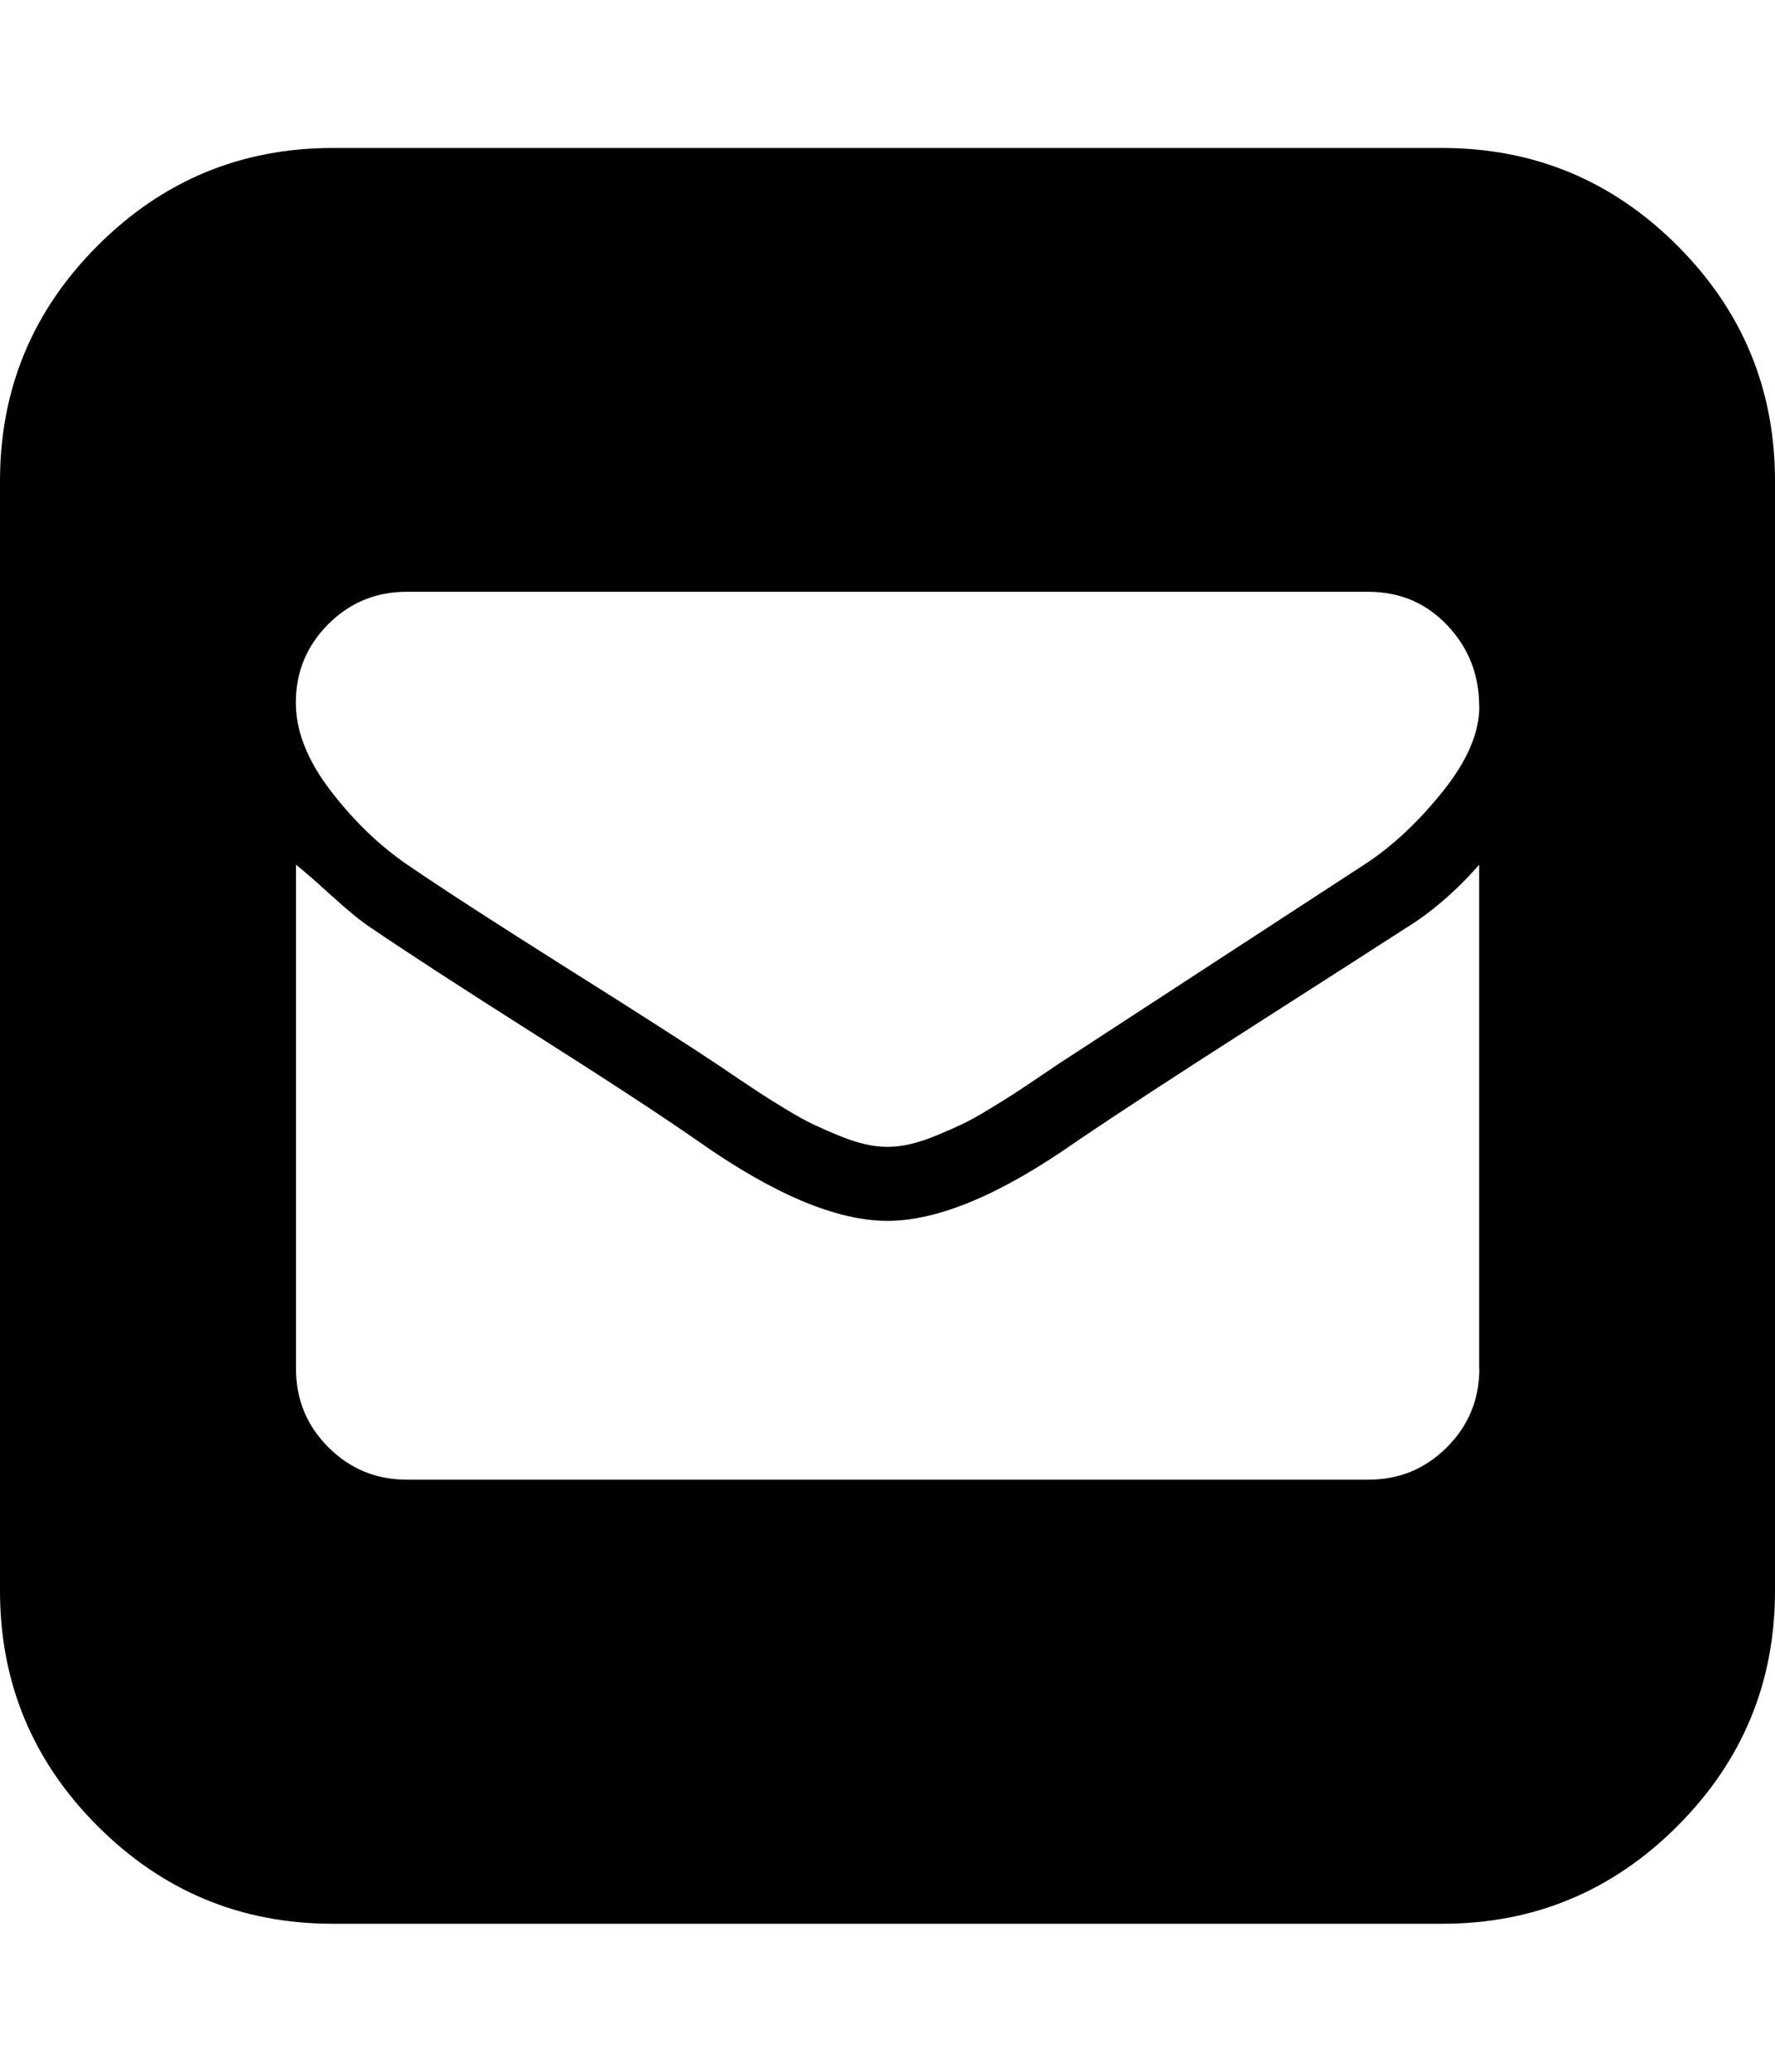
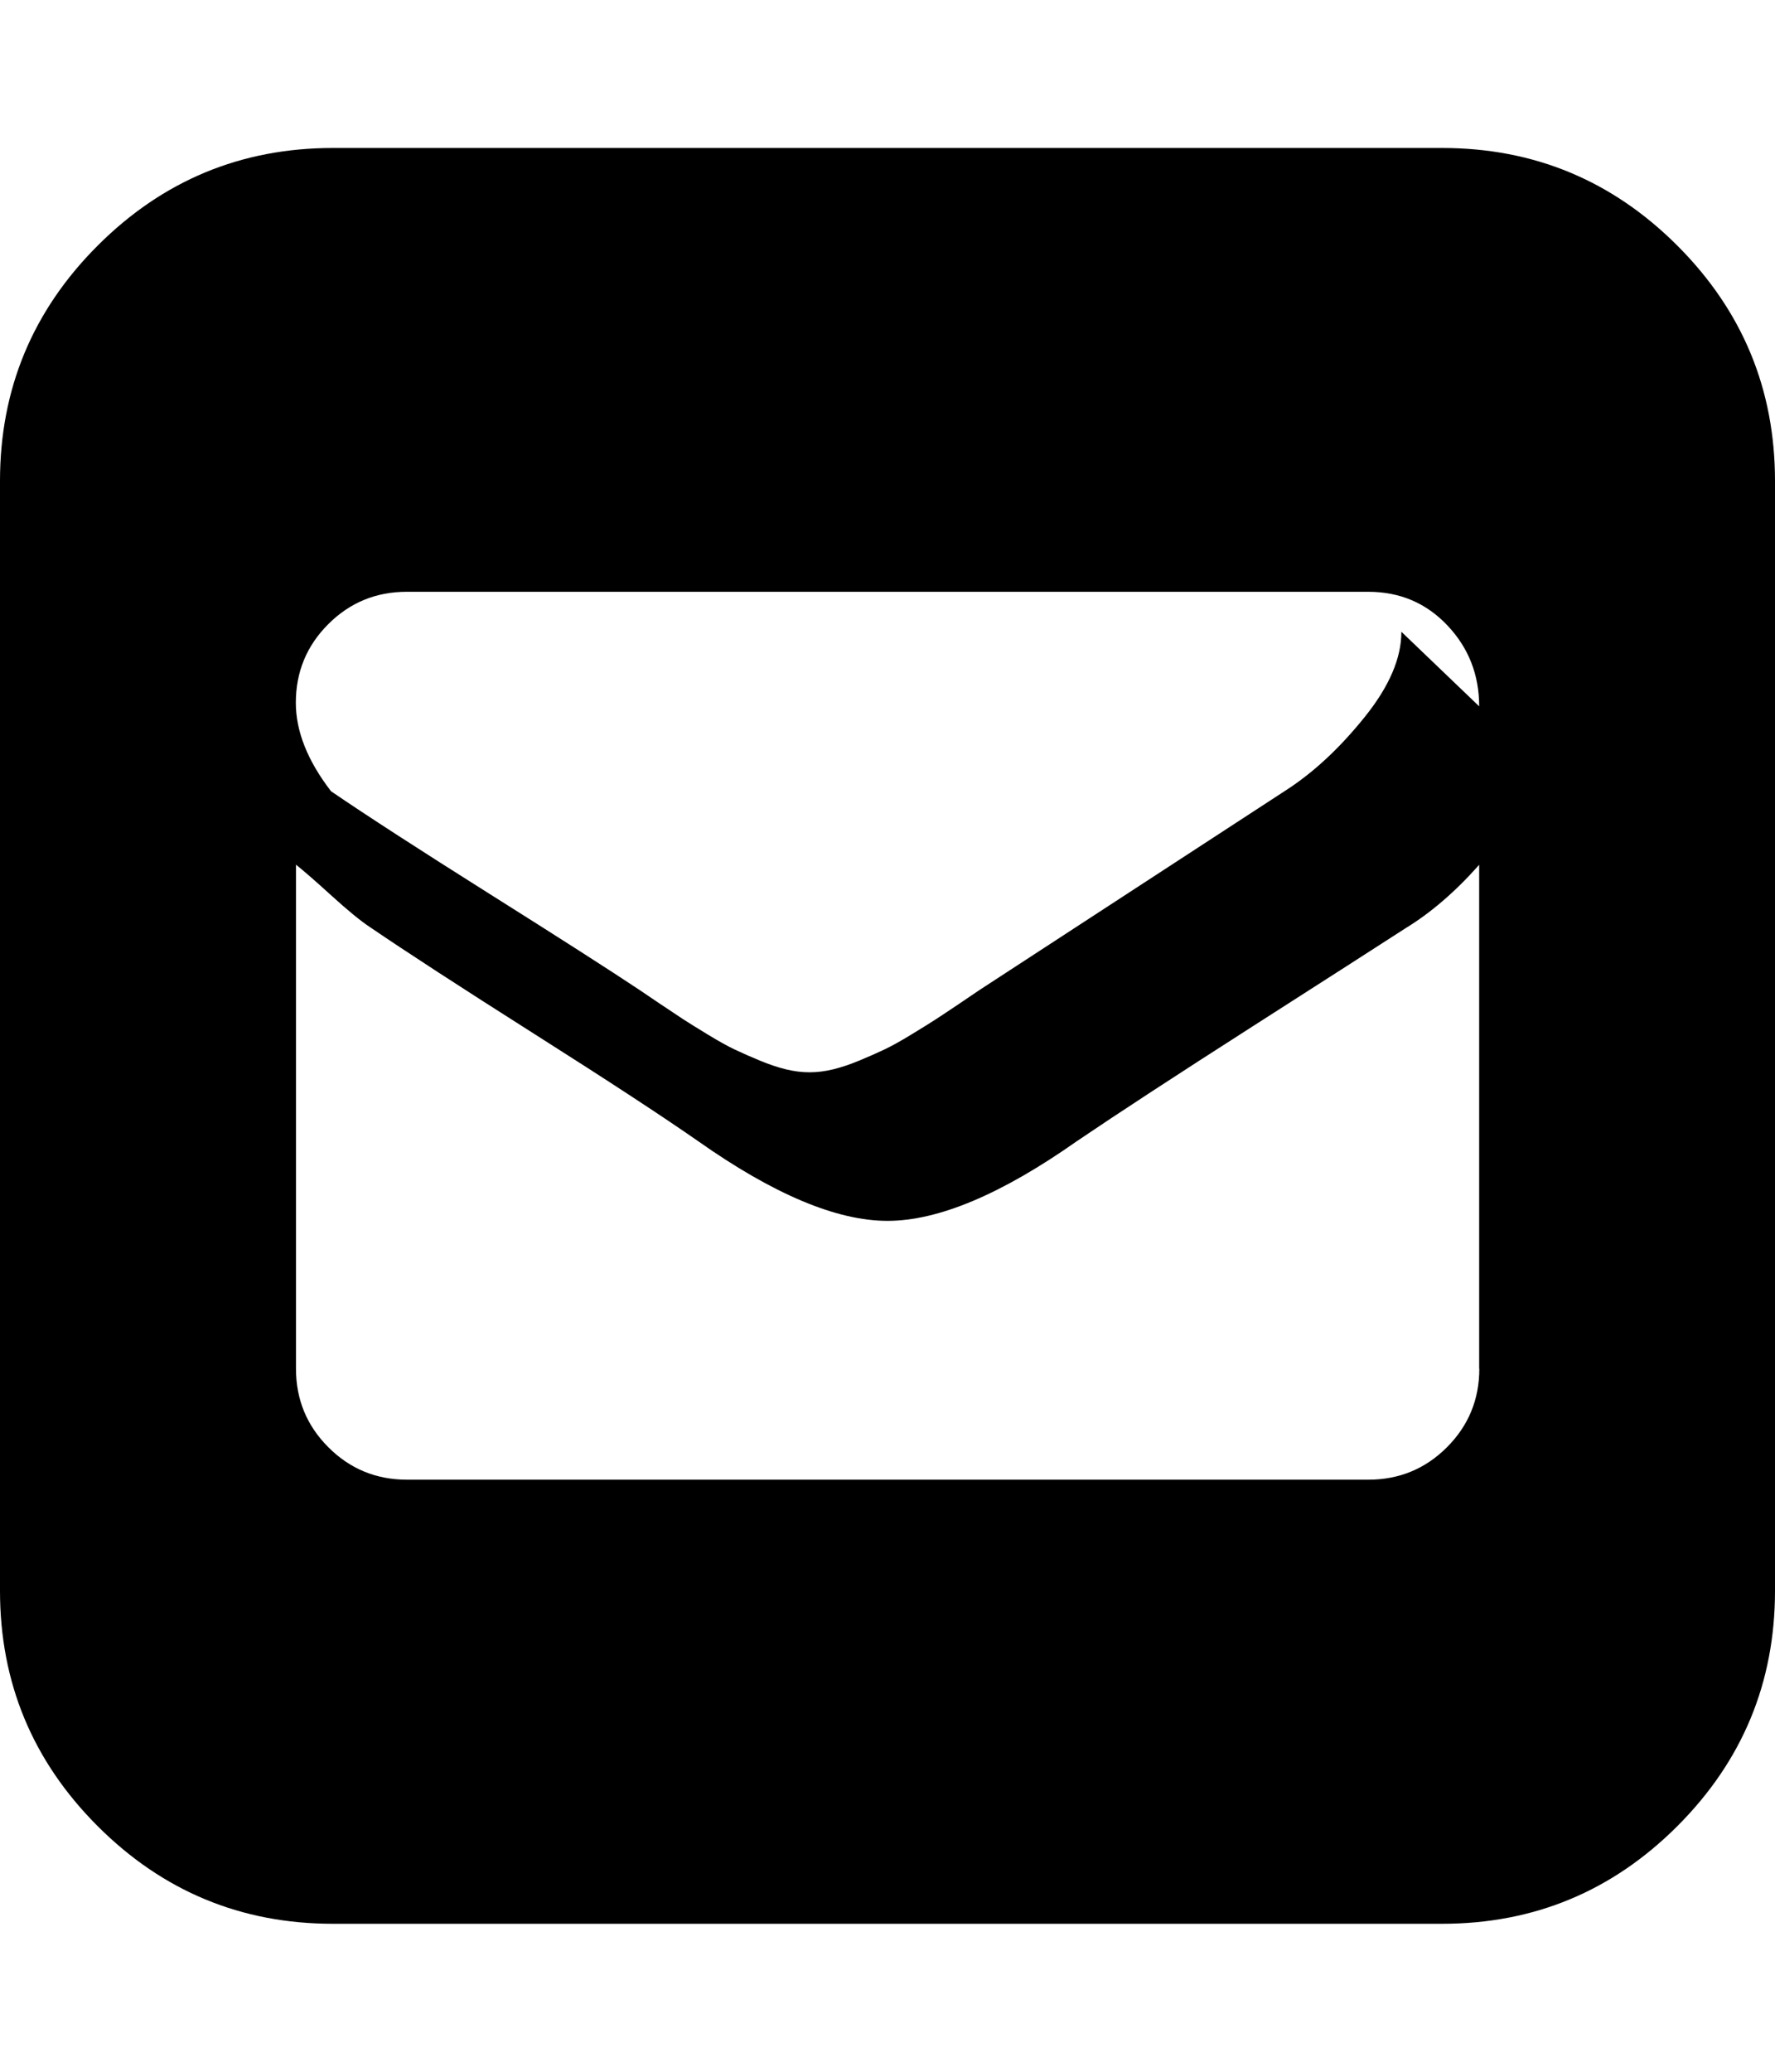
<svg xmlns="http://www.w3.org/2000/svg" width="12" height="14" viewBox="0 0 12 14">
-   <path d="M9.75 1q.93 0 1.59.66T12 3.25v7.5q0 .93-.66 1.59T9.75 13h-7.5q-.93 0-1.59-.66T0 10.75v-7.5q0-.93.66-1.59T2.25 1h7.5zM10 9.25V5.844q-.242.273-.5.43-.266.172-1.035.664t-1.184.773Q6.515 8.25 6 8.25q-.516 0-1.281-.539-.359-.25-1.105-.723t-1.113-.723q-.094-.062-.258-.211t-.242-.211v3.406q0 .312.219.531t.531.219h6.5q.312 0 .531-.219t.219-.531zm0-4.477q0-.32-.215-.547t-.535-.227h-6.5q-.312 0-.531.219T2 4.749q0 .289.238.598t.527.504q.367.25 1.074.695t1.012.648l.133.09.164.109q.054.035.164.102t.184.102.168.074.176.059.16.02.16-.02.176-.059.168-.074.184-.102.164-.102.164-.109.133-.09l2.086-1.359q.273-.18.52-.488t.246-.574z" />
+   <path d="M9.75 1q.93 0 1.59.66T12 3.25v7.5q0 .93-.66 1.59T9.75 13h-7.5q-.93 0-1.59-.66T0 10.75v-7.5q0-.93.66-1.59T2.25 1h7.5zM10 9.25V5.844q-.242.273-.5.43-.266.172-1.035.664t-1.184.773Q6.515 8.25 6 8.25q-.516 0-1.281-.539-.359-.25-1.105-.723t-1.113-.723q-.094-.062-.258-.211t-.242-.211v3.406q0 .312.219.531t.531.219h6.5q.312 0 .531-.219t.219-.531zm0-4.477q0-.32-.215-.547t-.535-.227h-6.5q-.312 0-.531.219T2 4.749q0 .289.238.598q.367.25 1.074.695t1.012.648l.133.09.164.109q.054.035.164.102t.184.102.168.074.176.059.16.02.16-.02.176-.059.168-.074.184-.102.164-.102.164-.109.133-.09l2.086-1.359q.273-.18.52-.488t.246-.574z" />
</svg>